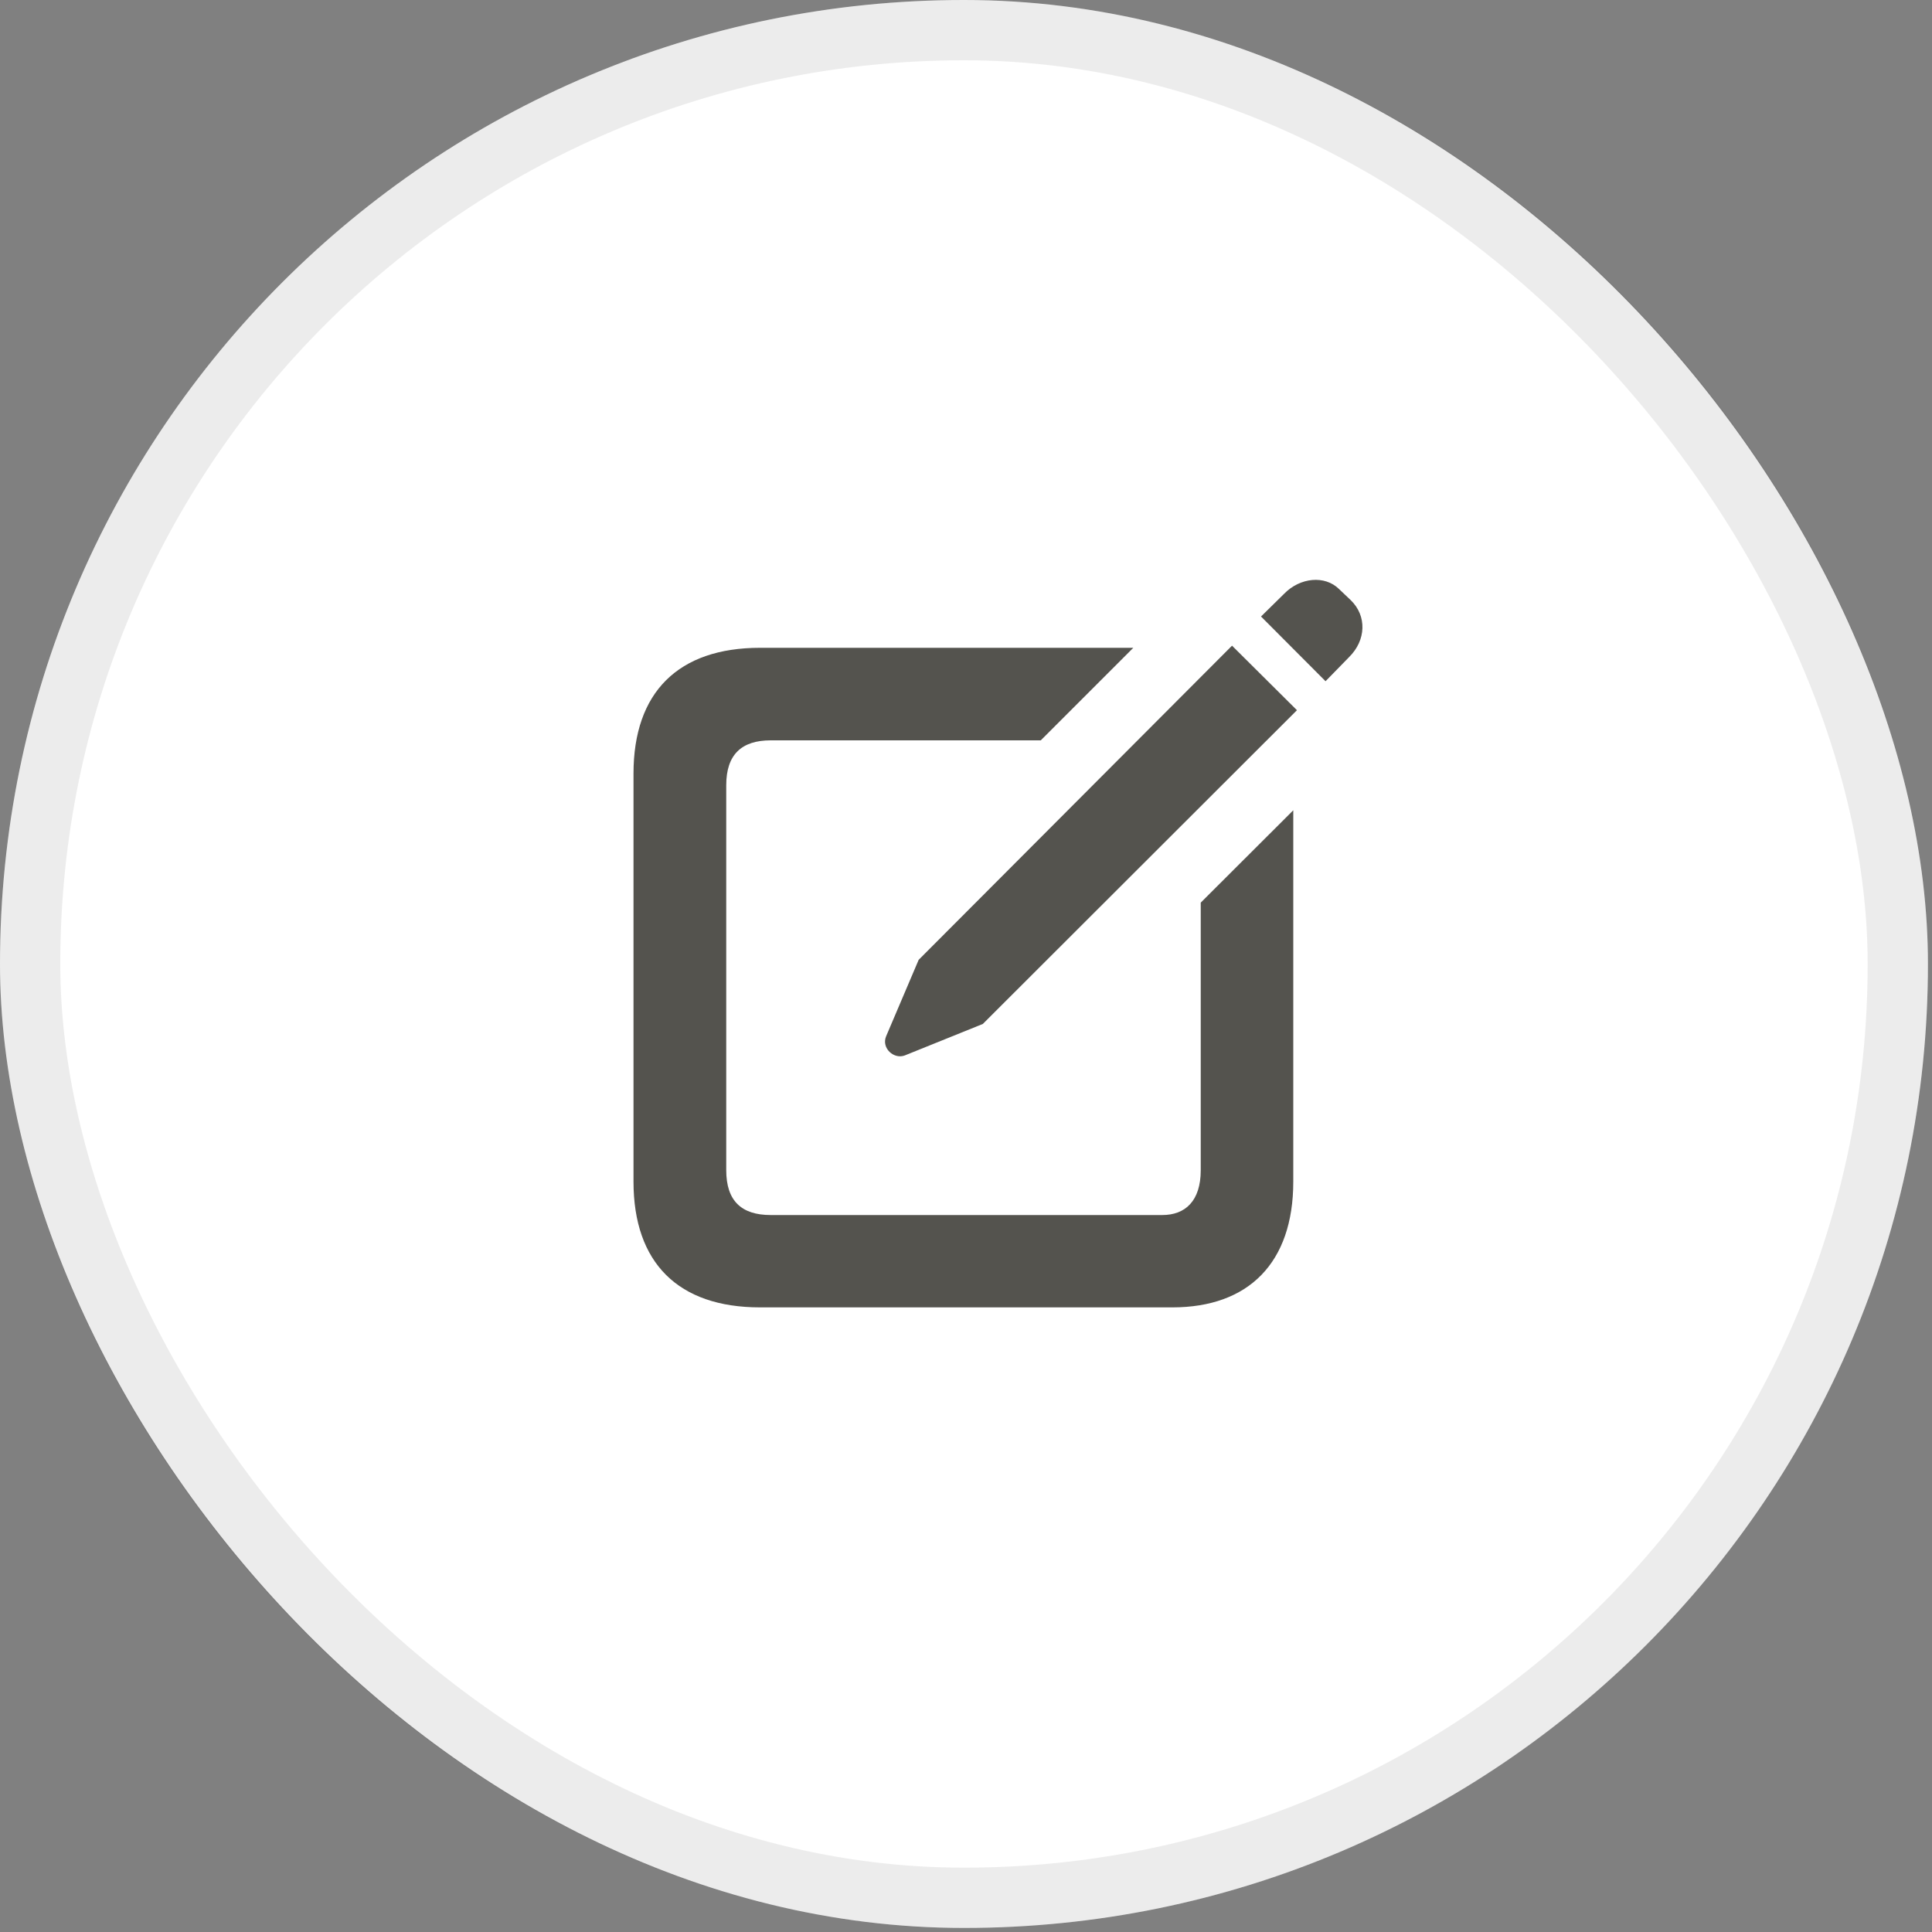
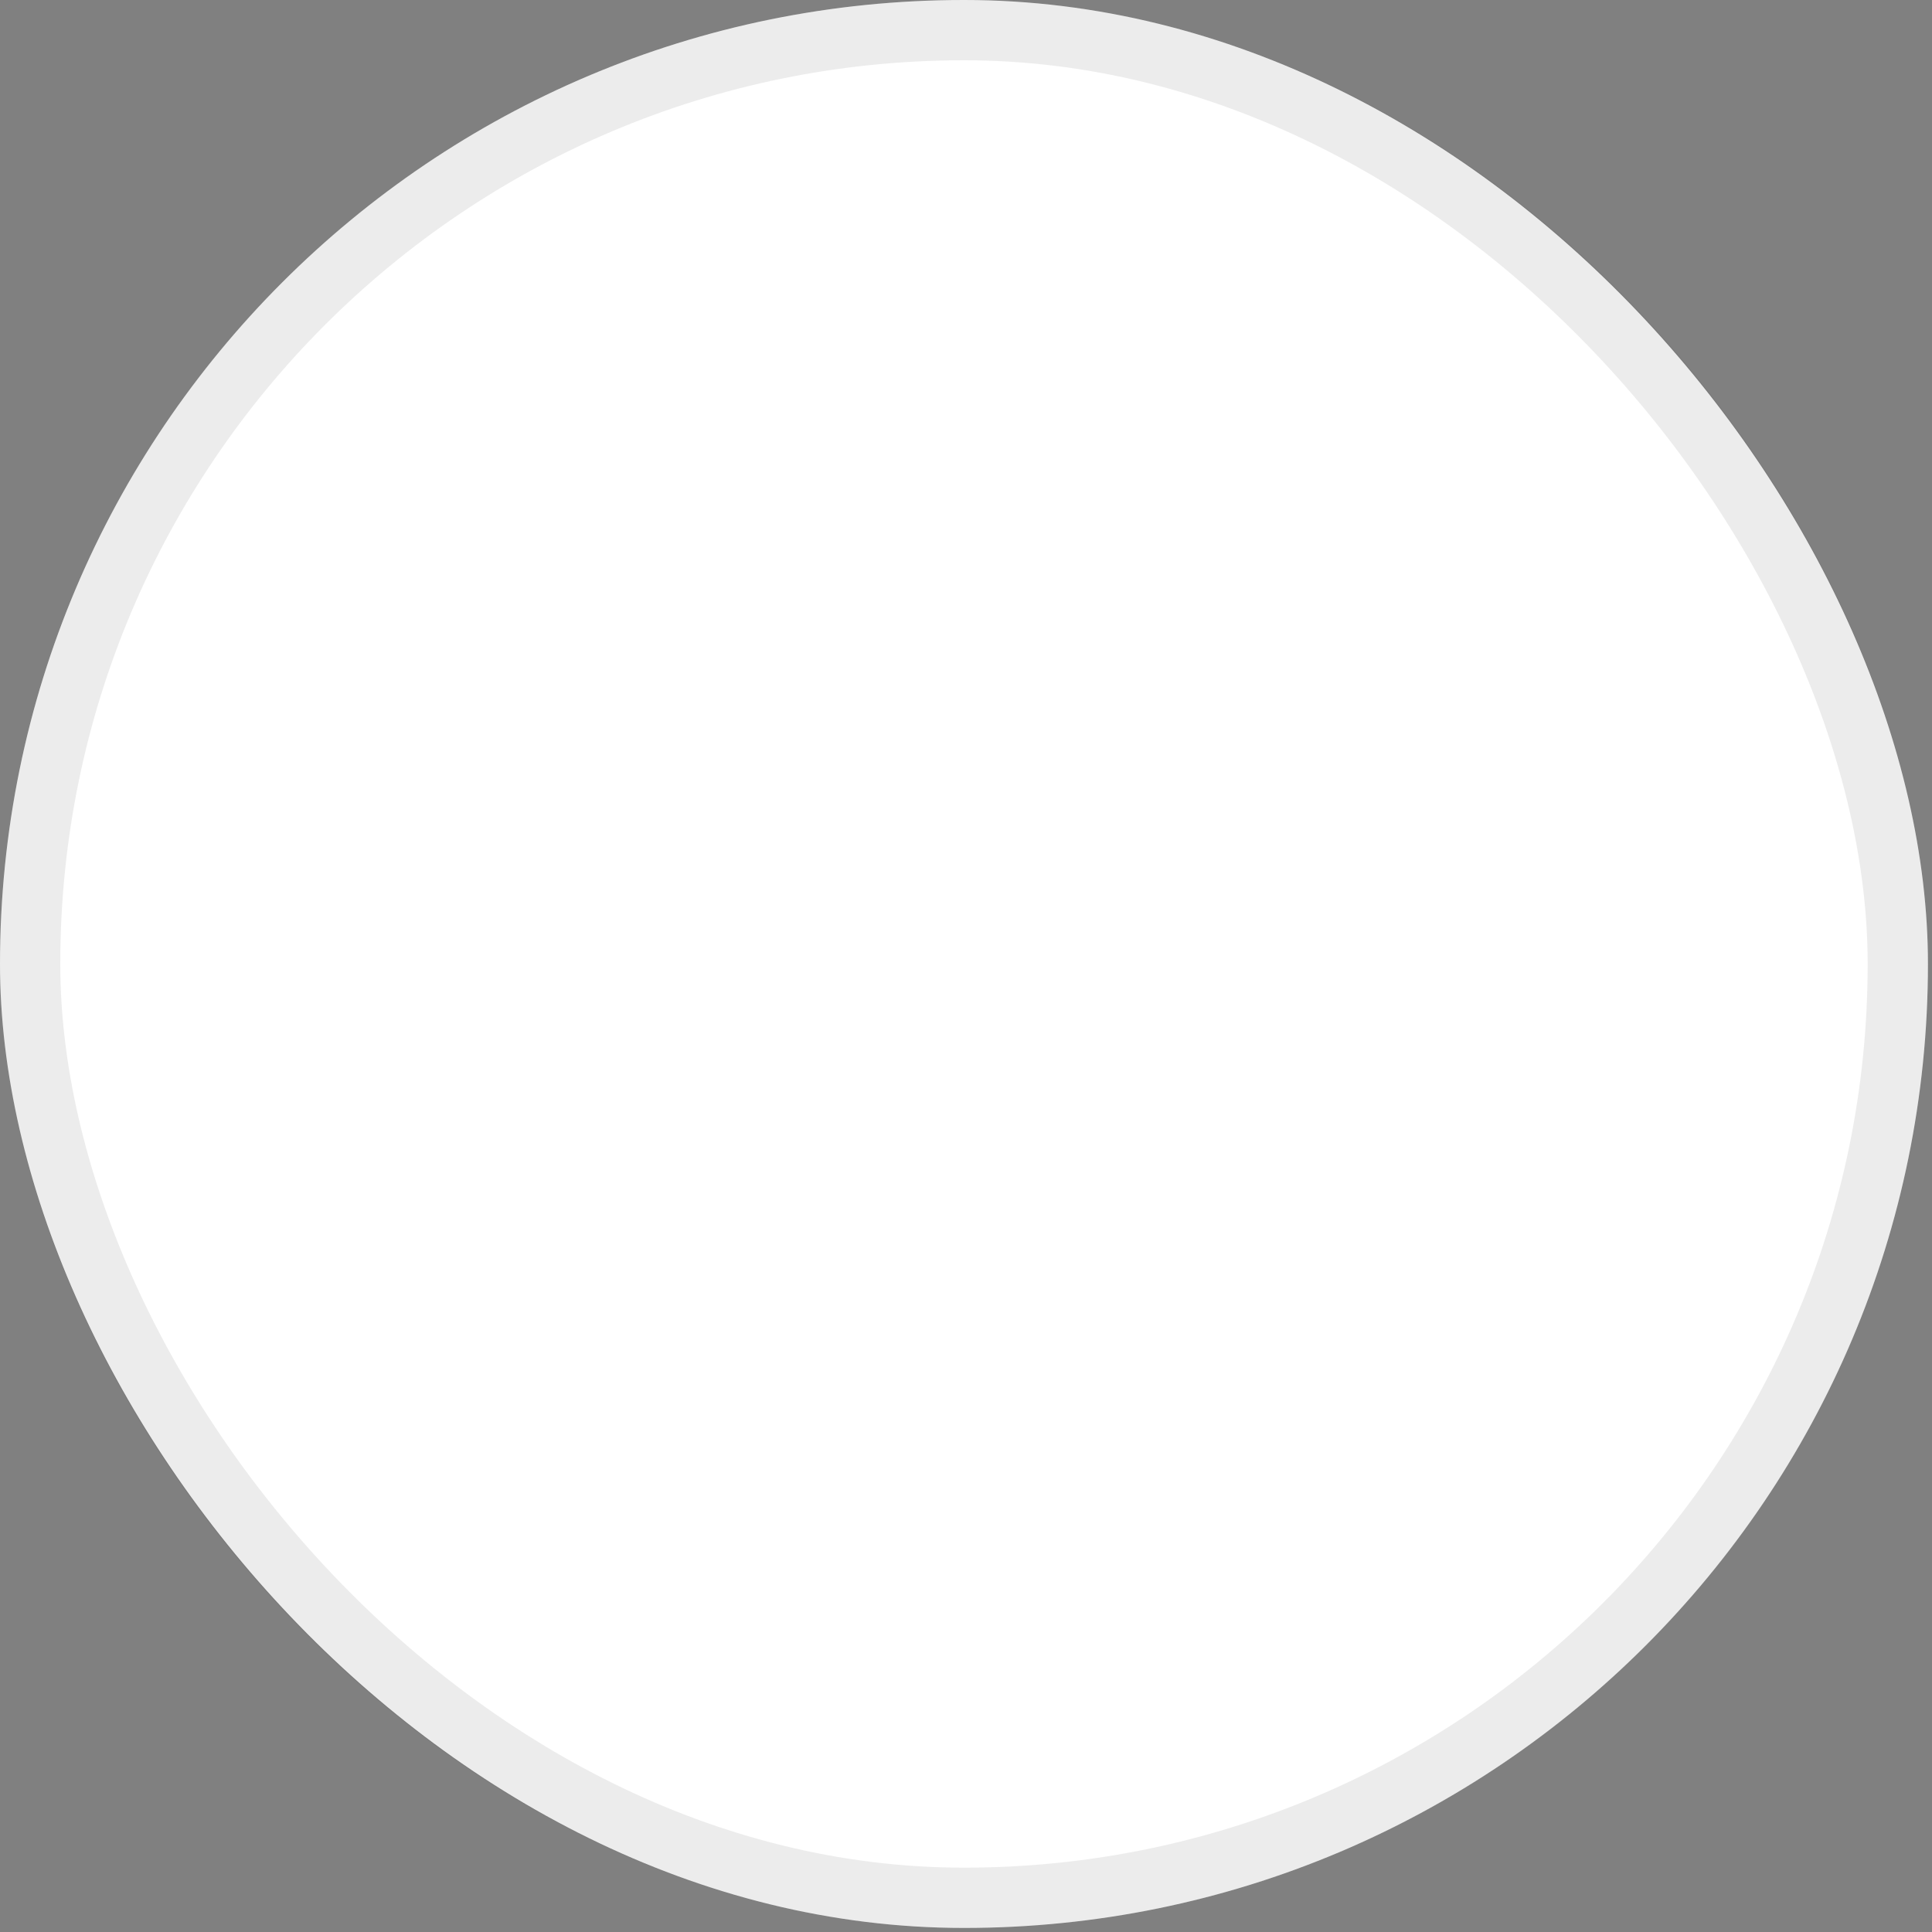
<svg xmlns="http://www.w3.org/2000/svg" fill="none" height="100%" overflow="visible" preserveAspectRatio="none" style="display: block;" viewBox="0 0 10 10" width="100%">
  <rect x="0" y="0" width="10" height="10" fill="#808080" stroke="none" />
  <g id="New Post">
    <rect fill="white" height="9.979" rx="4.989" width="9.979" />
    <rect height="9.667" rx="4.833" stroke="#37352F" stroke-opacity="0.09" stroke-width="0.312" width="9.667" x="0.156" y="0.156" />
    <g clip-path="url(#clip0_0_4563)" id="Icon">
-       <path d="M6.861 3.526L6.983 3.401C7.071 3.314 7.076 3.188 6.991 3.106L6.931 3.049C6.857 2.976 6.729 2.989 6.647 3.073L6.527 3.191L6.861 3.526ZM4.683 5.463L5.087 5.3L6.713 3.676L6.377 3.342L4.755 4.968L4.586 5.365C4.562 5.426 4.627 5.484 4.683 5.463ZM3.934 6.767H6.068C6.462 6.767 6.694 6.537 6.694 6.116V4.194L6.215 4.672V6.057C6.215 6.216 6.135 6.289 6.016 6.289H3.989C3.838 6.289 3.759 6.216 3.759 6.057V4.064C3.759 3.906 3.838 3.832 3.989 3.832H5.387L5.866 3.353H3.934C3.511 3.353 3.279 3.583 3.279 4.004V6.116C3.279 6.537 3.511 6.767 3.934 6.767Z" fill="#37352F" fill-opacity="0.85" id="Vector" />
-     </g>
+       </g>
  </g>
  <defs>
    <clipPath id="clip0_0_4563">
-       <rect fill="white" height="4.678" transform="translate(2.651 2.651)" width="4.678" />
-     </clipPath>
+       </clipPath>
  </defs>
</svg>